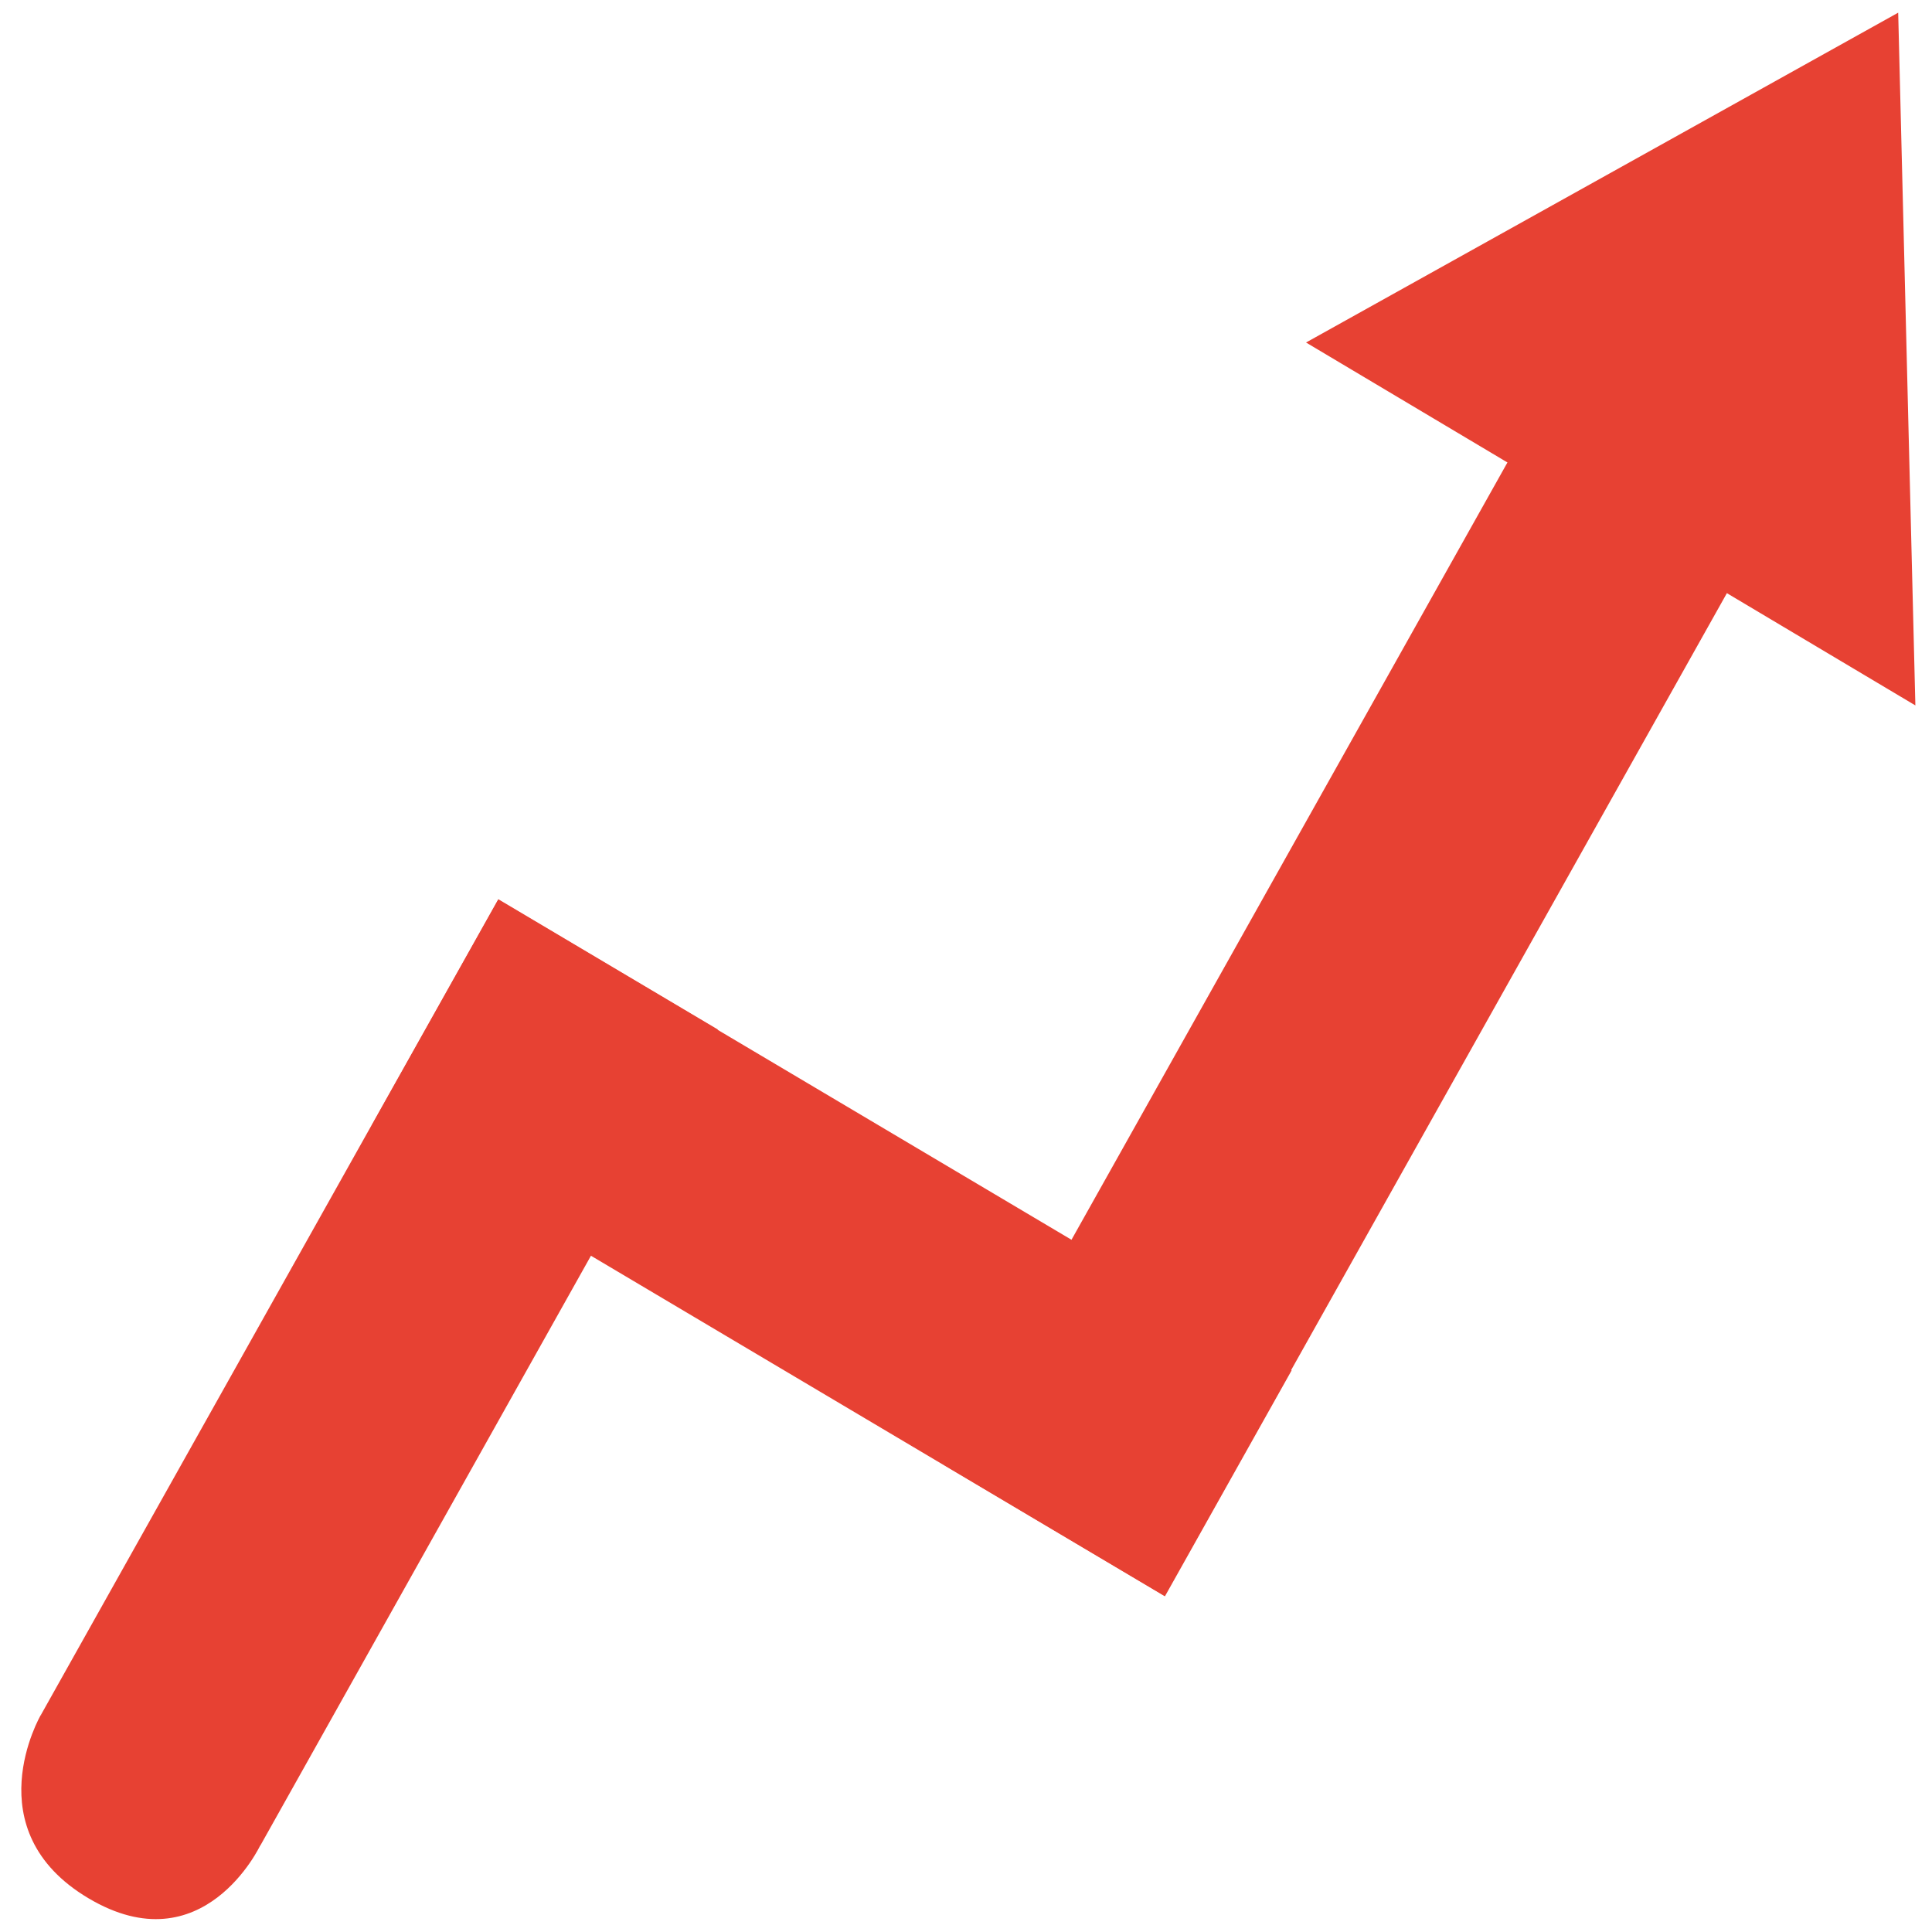
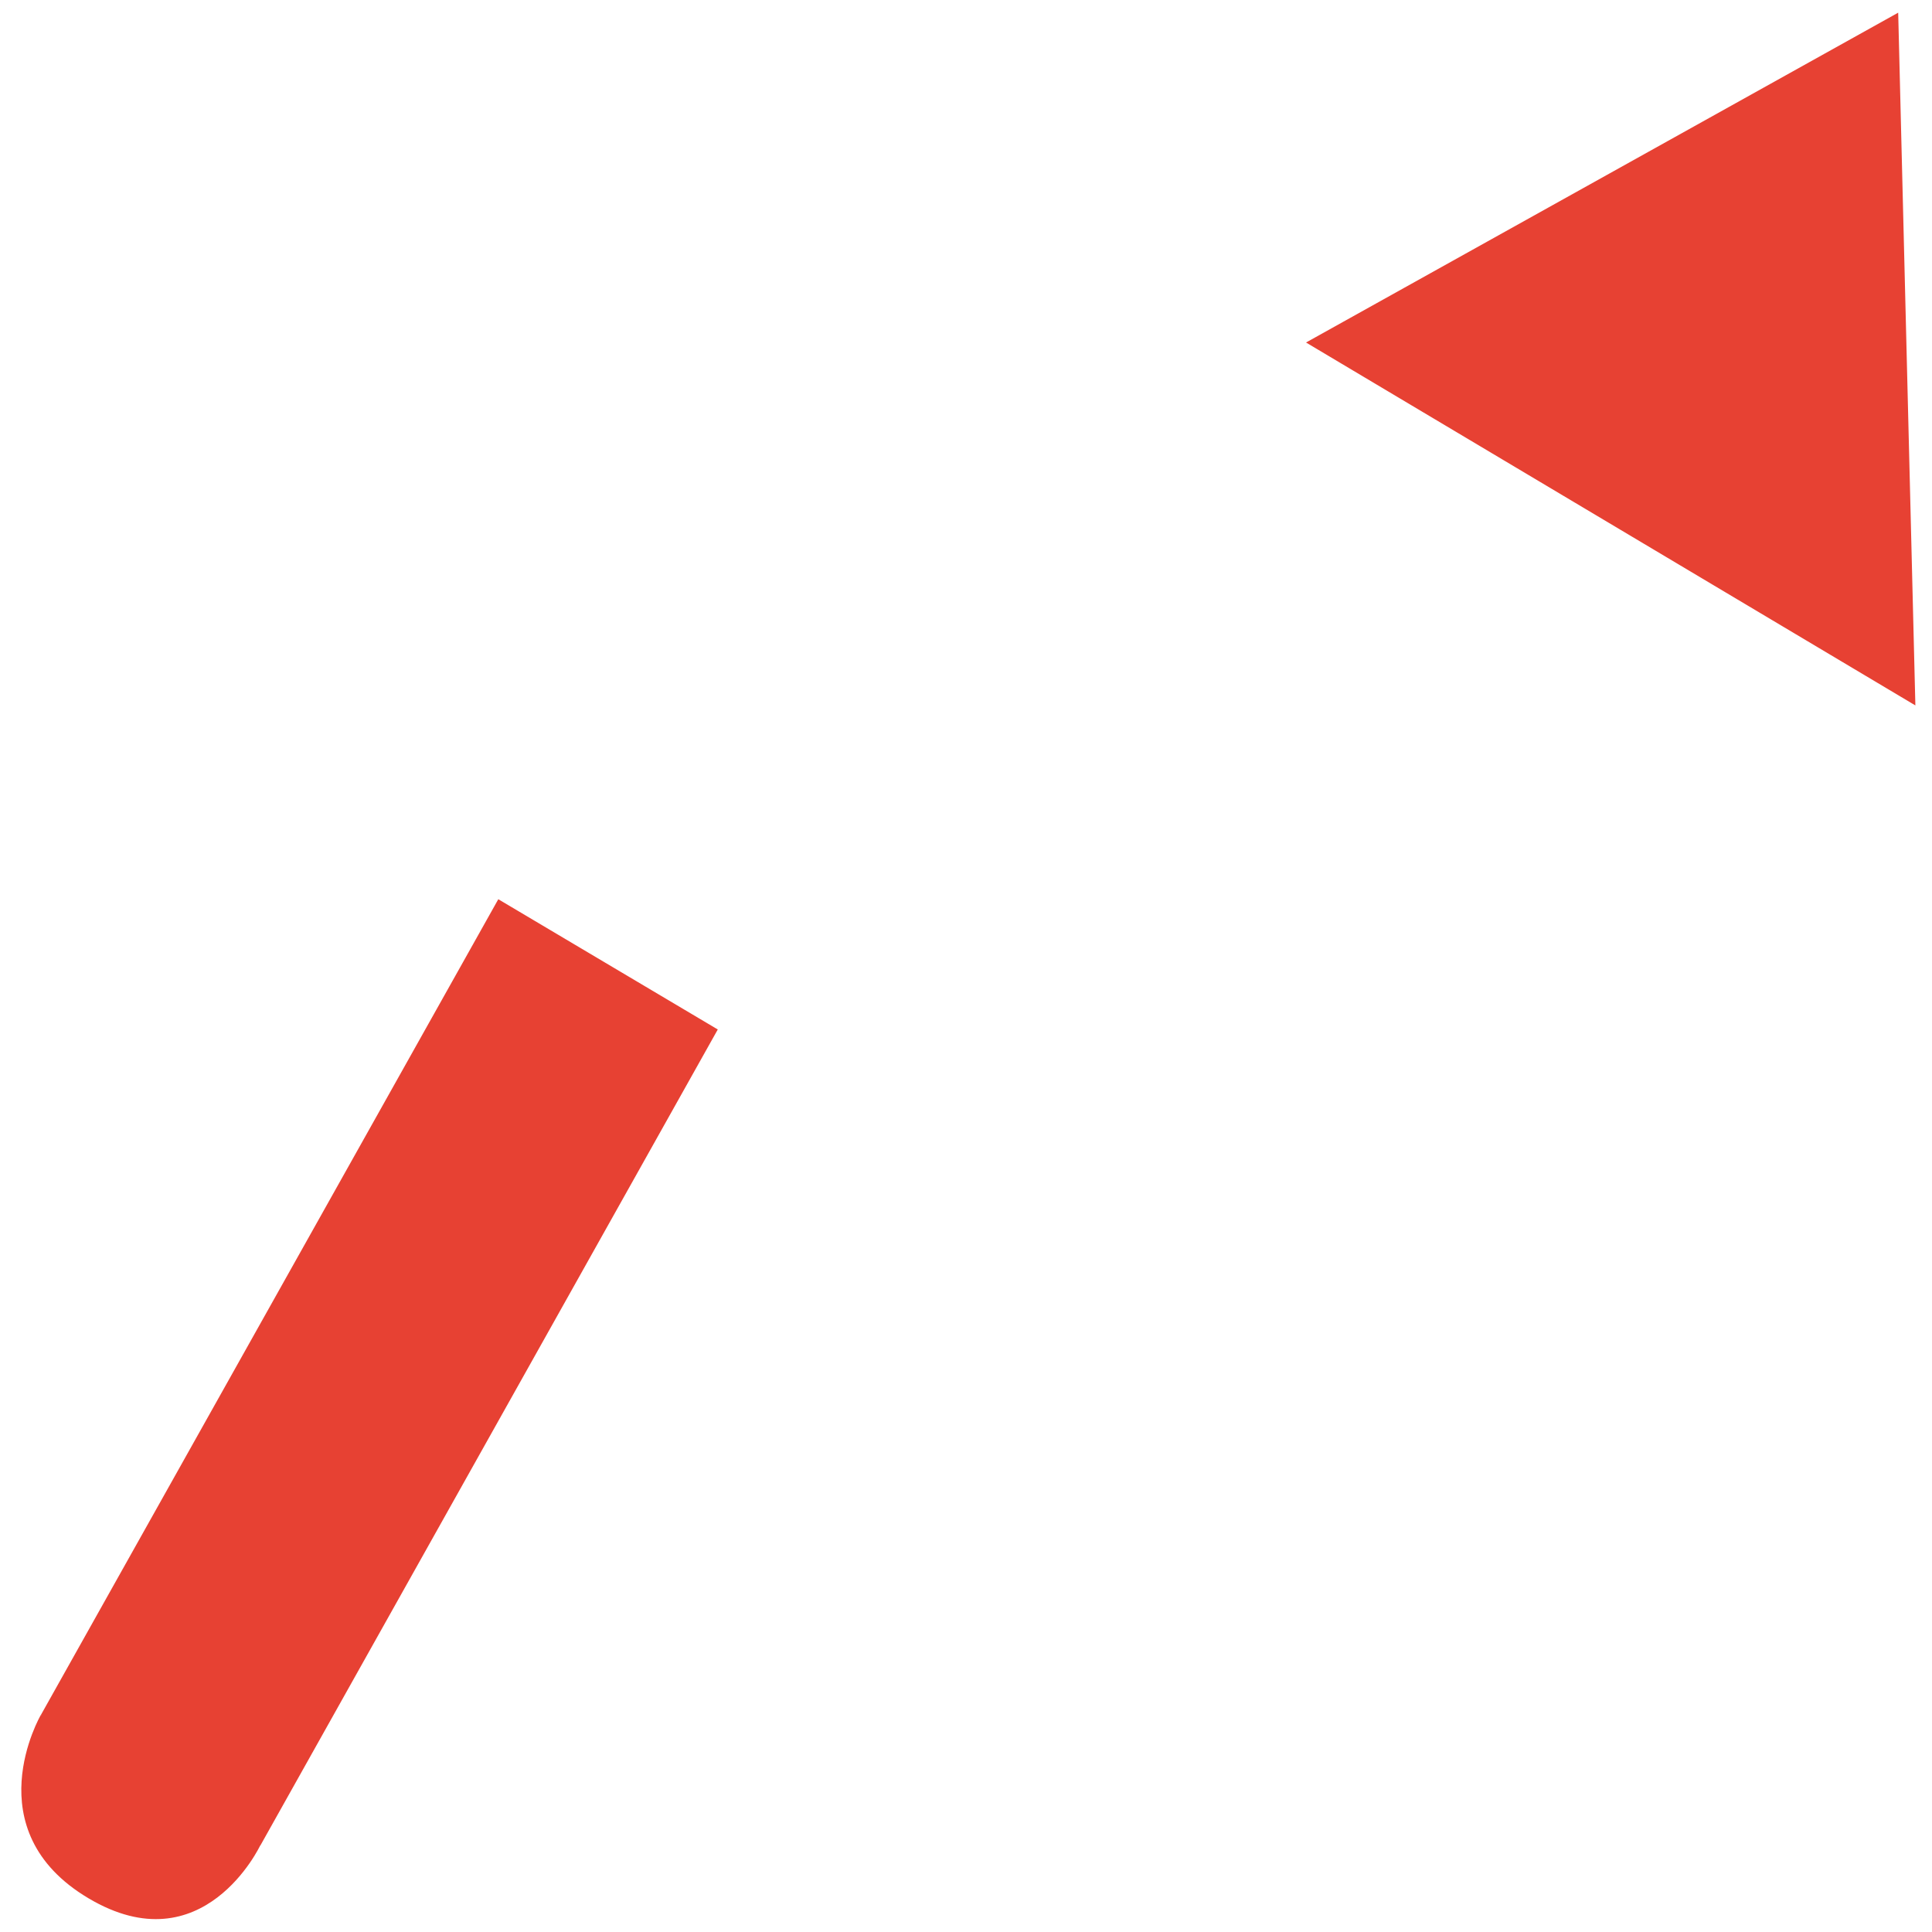
<svg xmlns="http://www.w3.org/2000/svg" width="48" height="48">
  <g fill="#E74133" fill-rule="evenodd">
-     <path d="M38.743 9.188l5.457 3.238-15.267 27.221-5.457-3.238z" fill="#E74133" />
-     <path d="M9.233 27.965l3.148-5.613 19.709 11.695-3.148 5.613z" fill="#E74133" />
    <path d="M17.833 25.577L6.467 45.854l-5.453-3.243L12.38 22.341" fill="#E74133" />
    <path d="M1.013 42.61S-.653 45.47 2.2 47.163c2.853 1.694 4.267-1.317 4.267-1.317l-.54-2.119-4.913-1.118zM32.447 8.51L47.16.315l.427 17.211-15.14-9.017z" fill-rule="nonzero" fill="#E74133" />
  </g>
</svg>